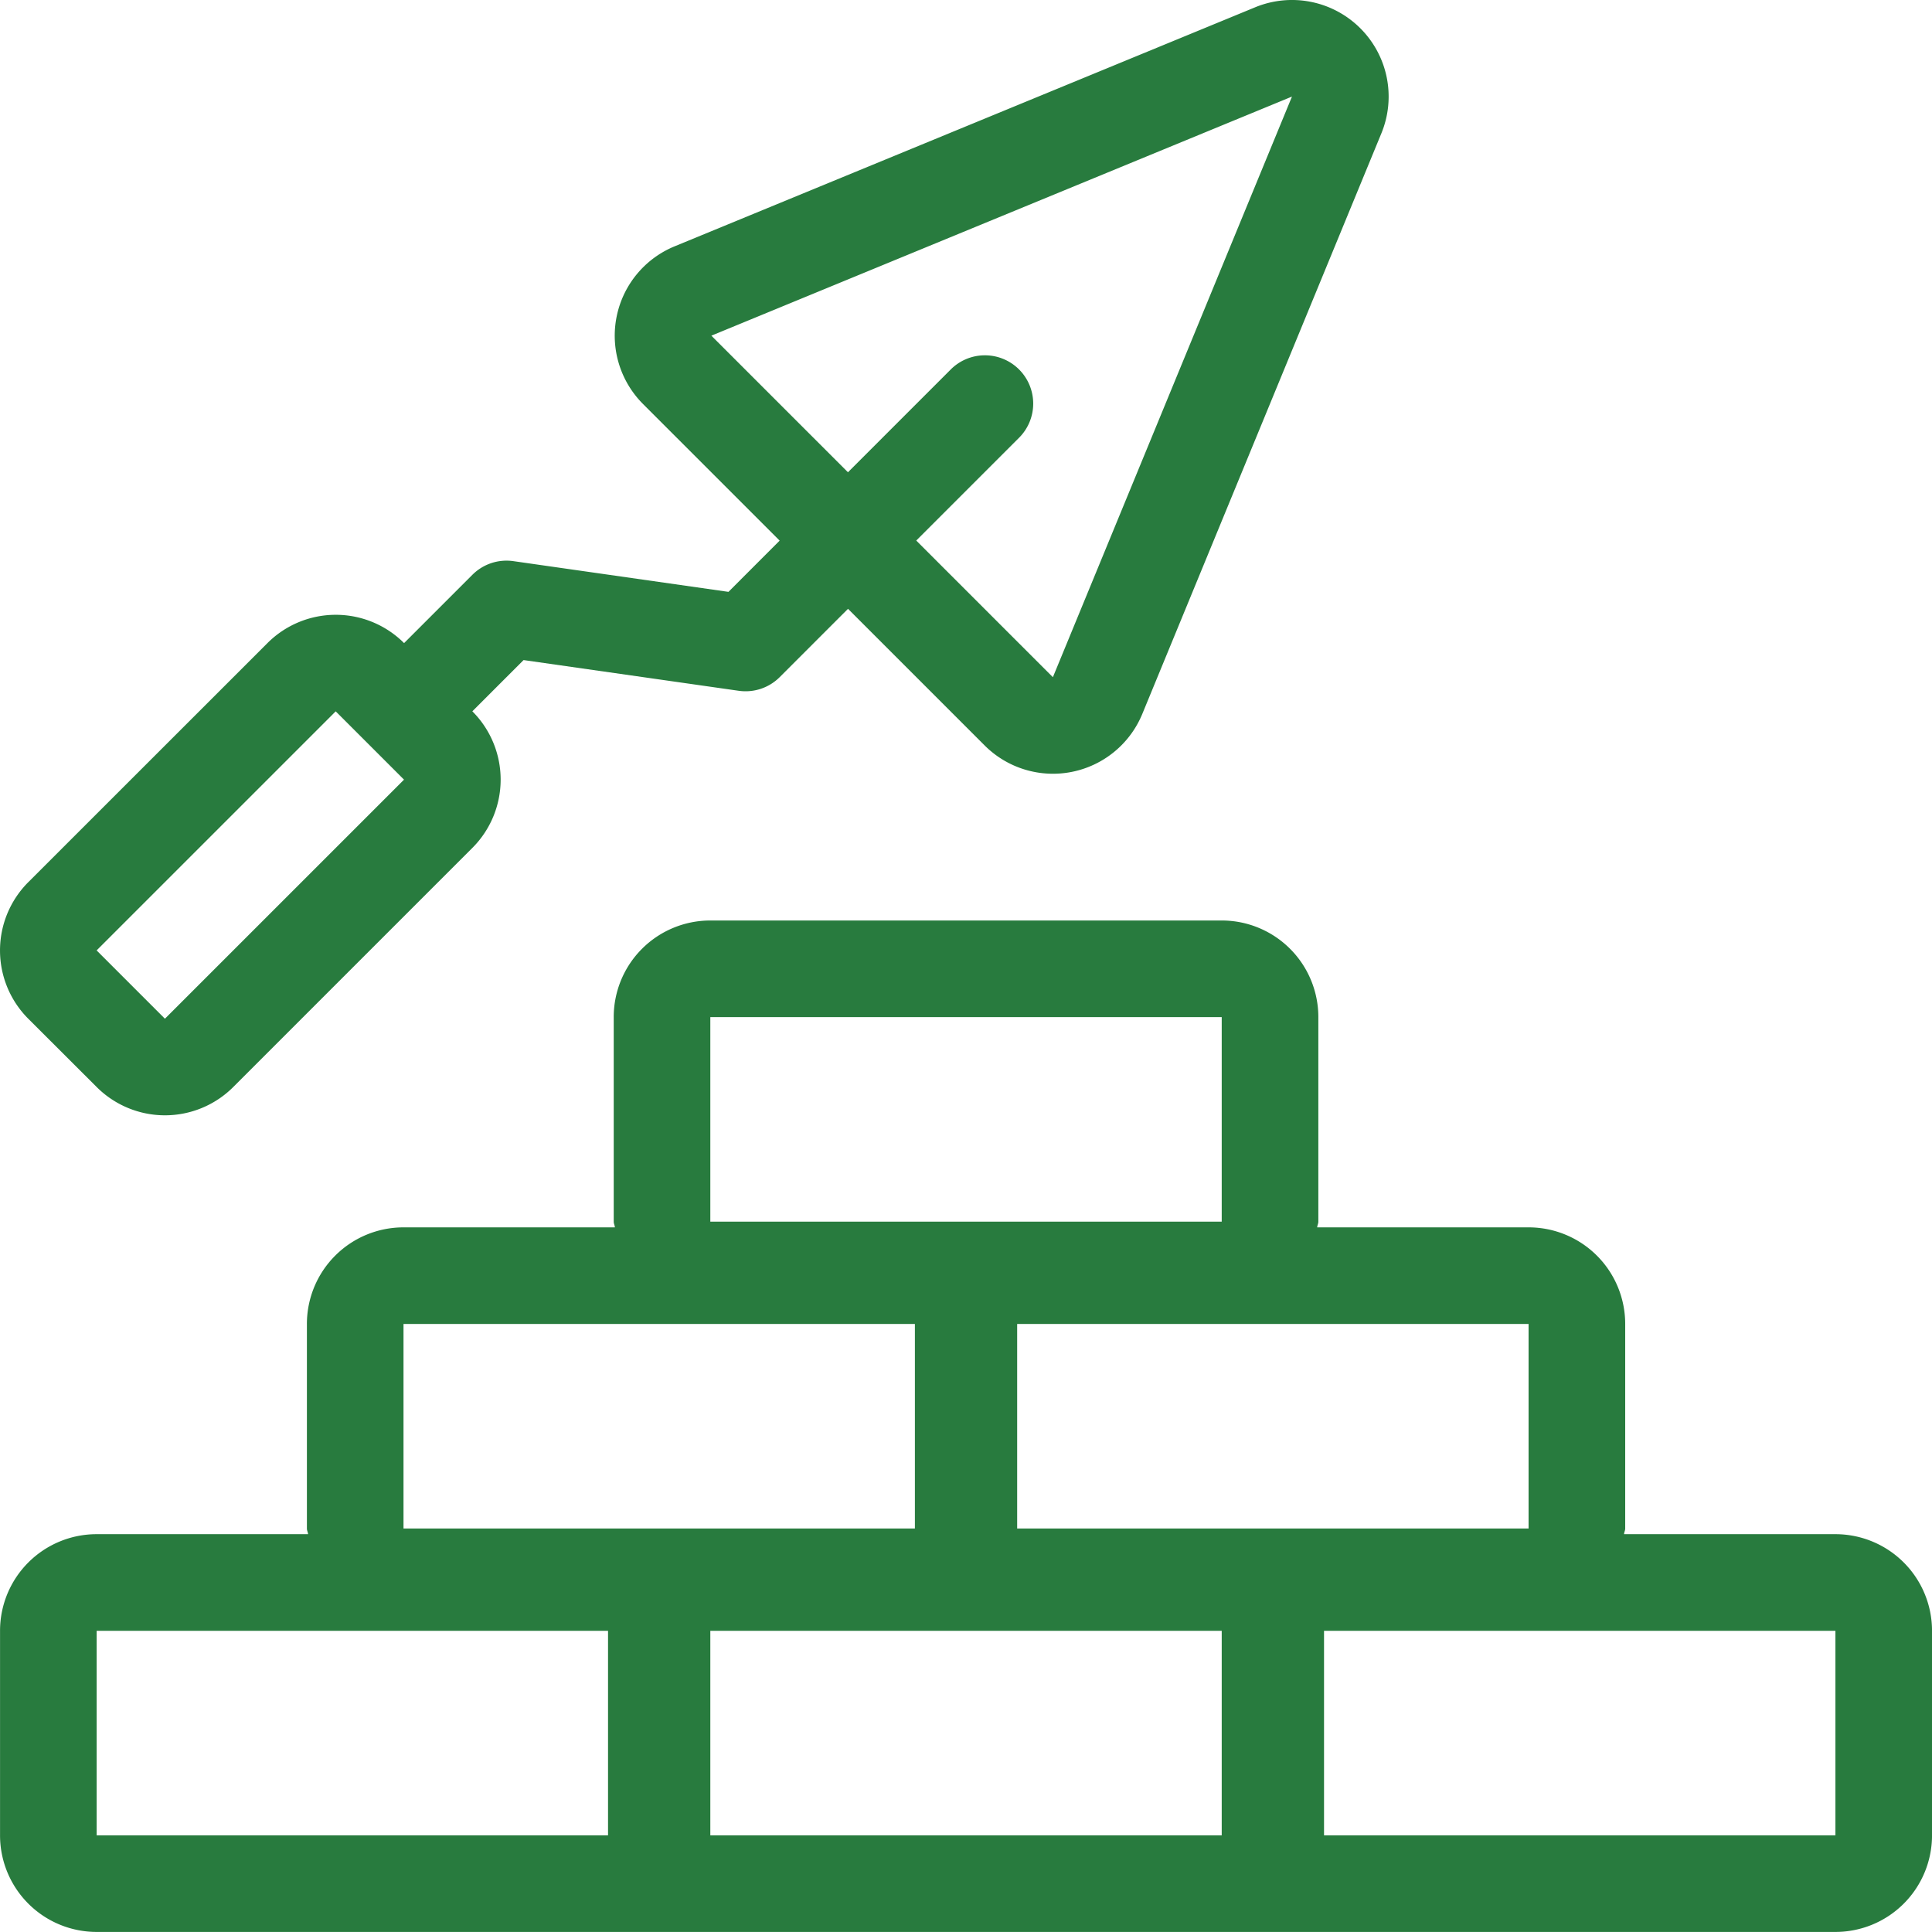
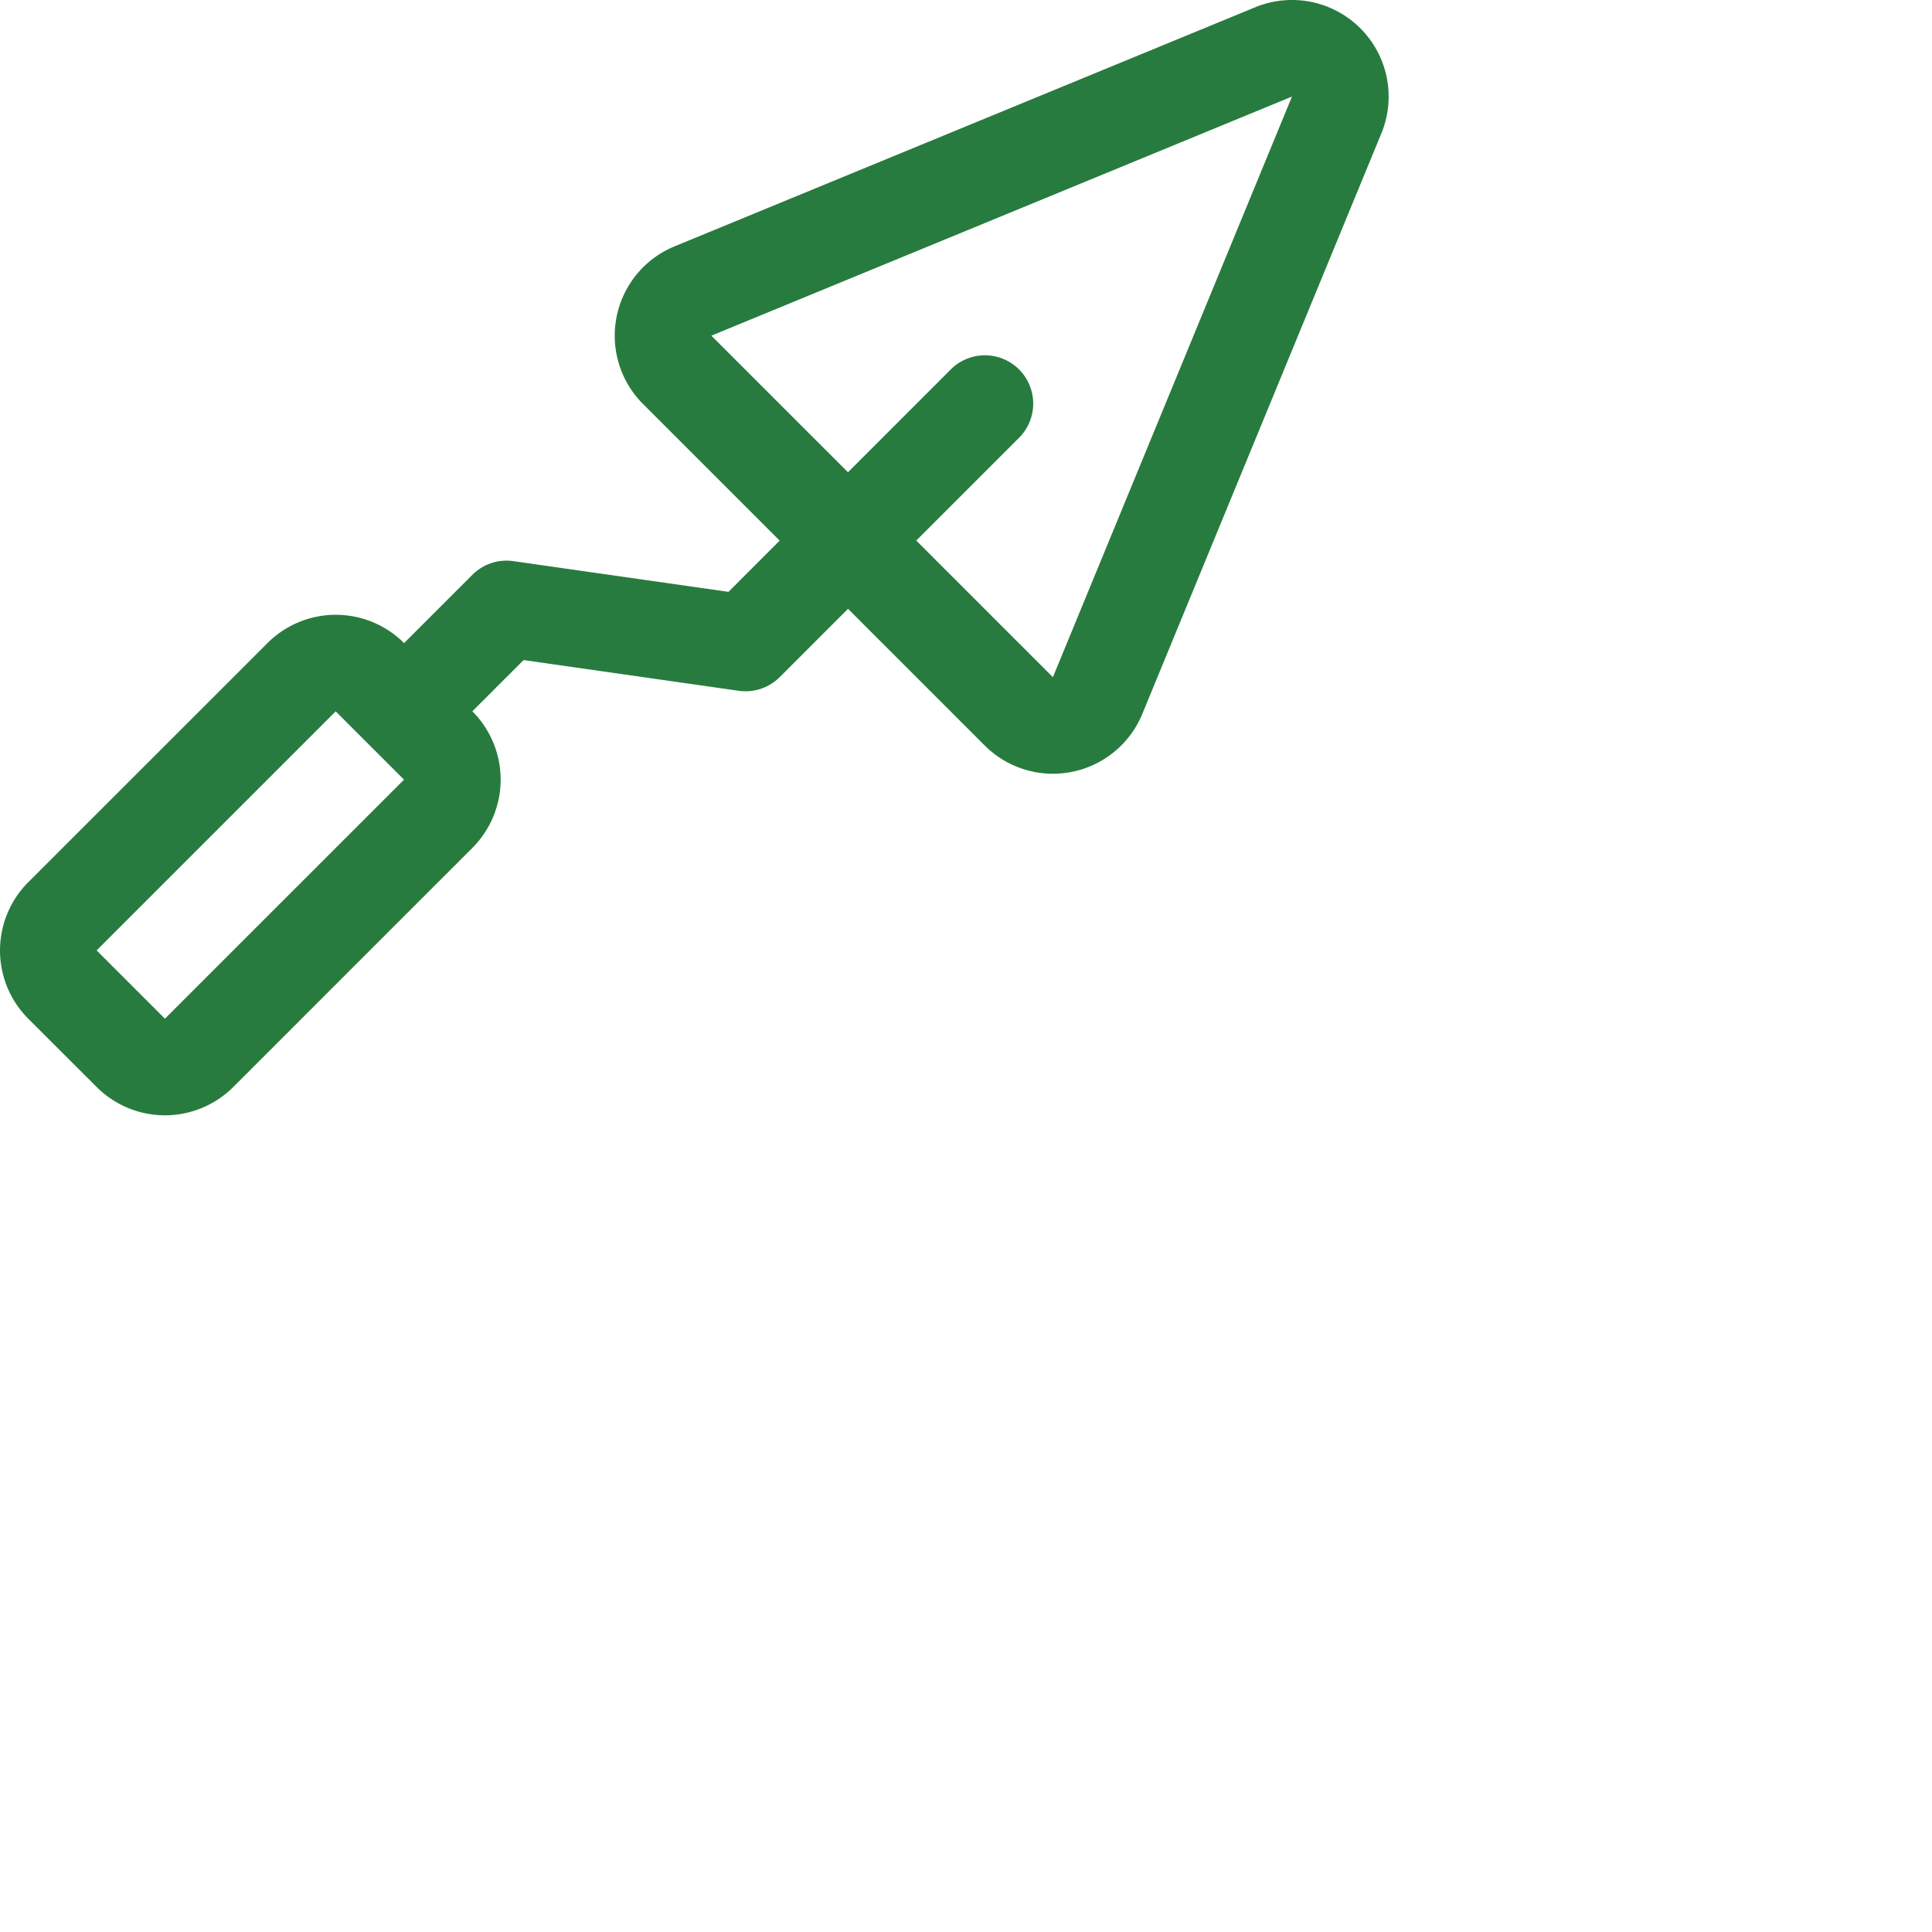
<svg xmlns="http://www.w3.org/2000/svg" width="91.078" height="91.076" viewBox="0 0 91.078 91.076">
  <g id="brickwall-brick-svgrepo-com-2" transform="translate(0.001 -0.005)">
    <g id="Group_255" data-name="Group 255" transform="translate(0.001 43.399)">
      <g id="Group_254" data-name="Group 254">
-         <path id="Path_172" data-name="Path 172" d="M86.531,272.885H76.566c.006-.094.055-.173.055-.267v-9.643a4.553,4.553,0,0,0-4.554-4.554H62.1c.006-.094.055-.173.055-.269v-9.643a4.553,4.553,0,0,0-4.554-4.554H33.492a4.553,4.553,0,0,0-4.554,4.554v9.643c0,.1.049.174.055.269H19.028a4.553,4.553,0,0,0-4.554,4.554v9.643c0,.1.049.174.055.267H4.562a4.553,4.553,0,0,0-4.554,4.554v9.643a4.553,4.553,0,0,0,4.554,4.554H86.531a4.553,4.553,0,0,0,4.554-4.554v-9.643A4.553,4.553,0,0,0,86.531,272.885Zm-14.465-9.911v9.643H47.957v-9.643ZM33.492,248.509H57.6v9.643H33.492ZM19.028,262.975H43.136v9.643H19.028Zm9.642,24.108H4.562v-9.643H28.67v9.643Zm28.93,0H33.492v-9.643H57.6v9.643Zm28.93,0H62.423v-9.643H86.531v9.643Z" transform="translate(-0.008 -243.955)" fill="#287b3e" />
-       </g>
+         </g>
    </g>
    <g id="Group_257" data-name="Group 257" transform="translate(-0.001 0.005)">
      <g id="Group_256" data-name="Group 256" transform="translate(0 0)">
        <path id="Path_173" data-name="Path 173" d="M64.128,1.339A4.557,4.557,0,0,0,59.173.347L31.8,11.618a4.555,4.555,0,0,0-1.488,7.432l6.441,6.441L34.34,27.906,24.2,26.458a2.275,2.275,0,0,0-1.932.644l-3.22,3.22a4.553,4.553,0,0,0-6.441,0L1.334,41.591a4.553,4.553,0,0,0,0,6.441l3.221,3.216a4.553,4.553,0,0,0,6.441,0L22.266,39.978a4.553,4.553,0,0,0,0-6.441l2.415-2.415L34.824,32.57a2.275,2.275,0,0,0,1.932-.644l3.22-3.22,6.441,6.441a4.555,4.555,0,0,0,7.432-1.486L65.119,6.292A4.551,4.551,0,0,0,64.128,1.339ZM7.774,48.029l-3.22-3.22L15.825,33.539l3.22,3.22Zm41.86-16.1-6.441-6.441,4.83-4.83a2.277,2.277,0,1,0-3.22-3.22l-4.83,4.83-6.439-6.439L60.905,4.558Z" transform="translate(0.001 -0.005)" fill="#287b3e" />
      </g>
    </g>
  </g>
</svg>